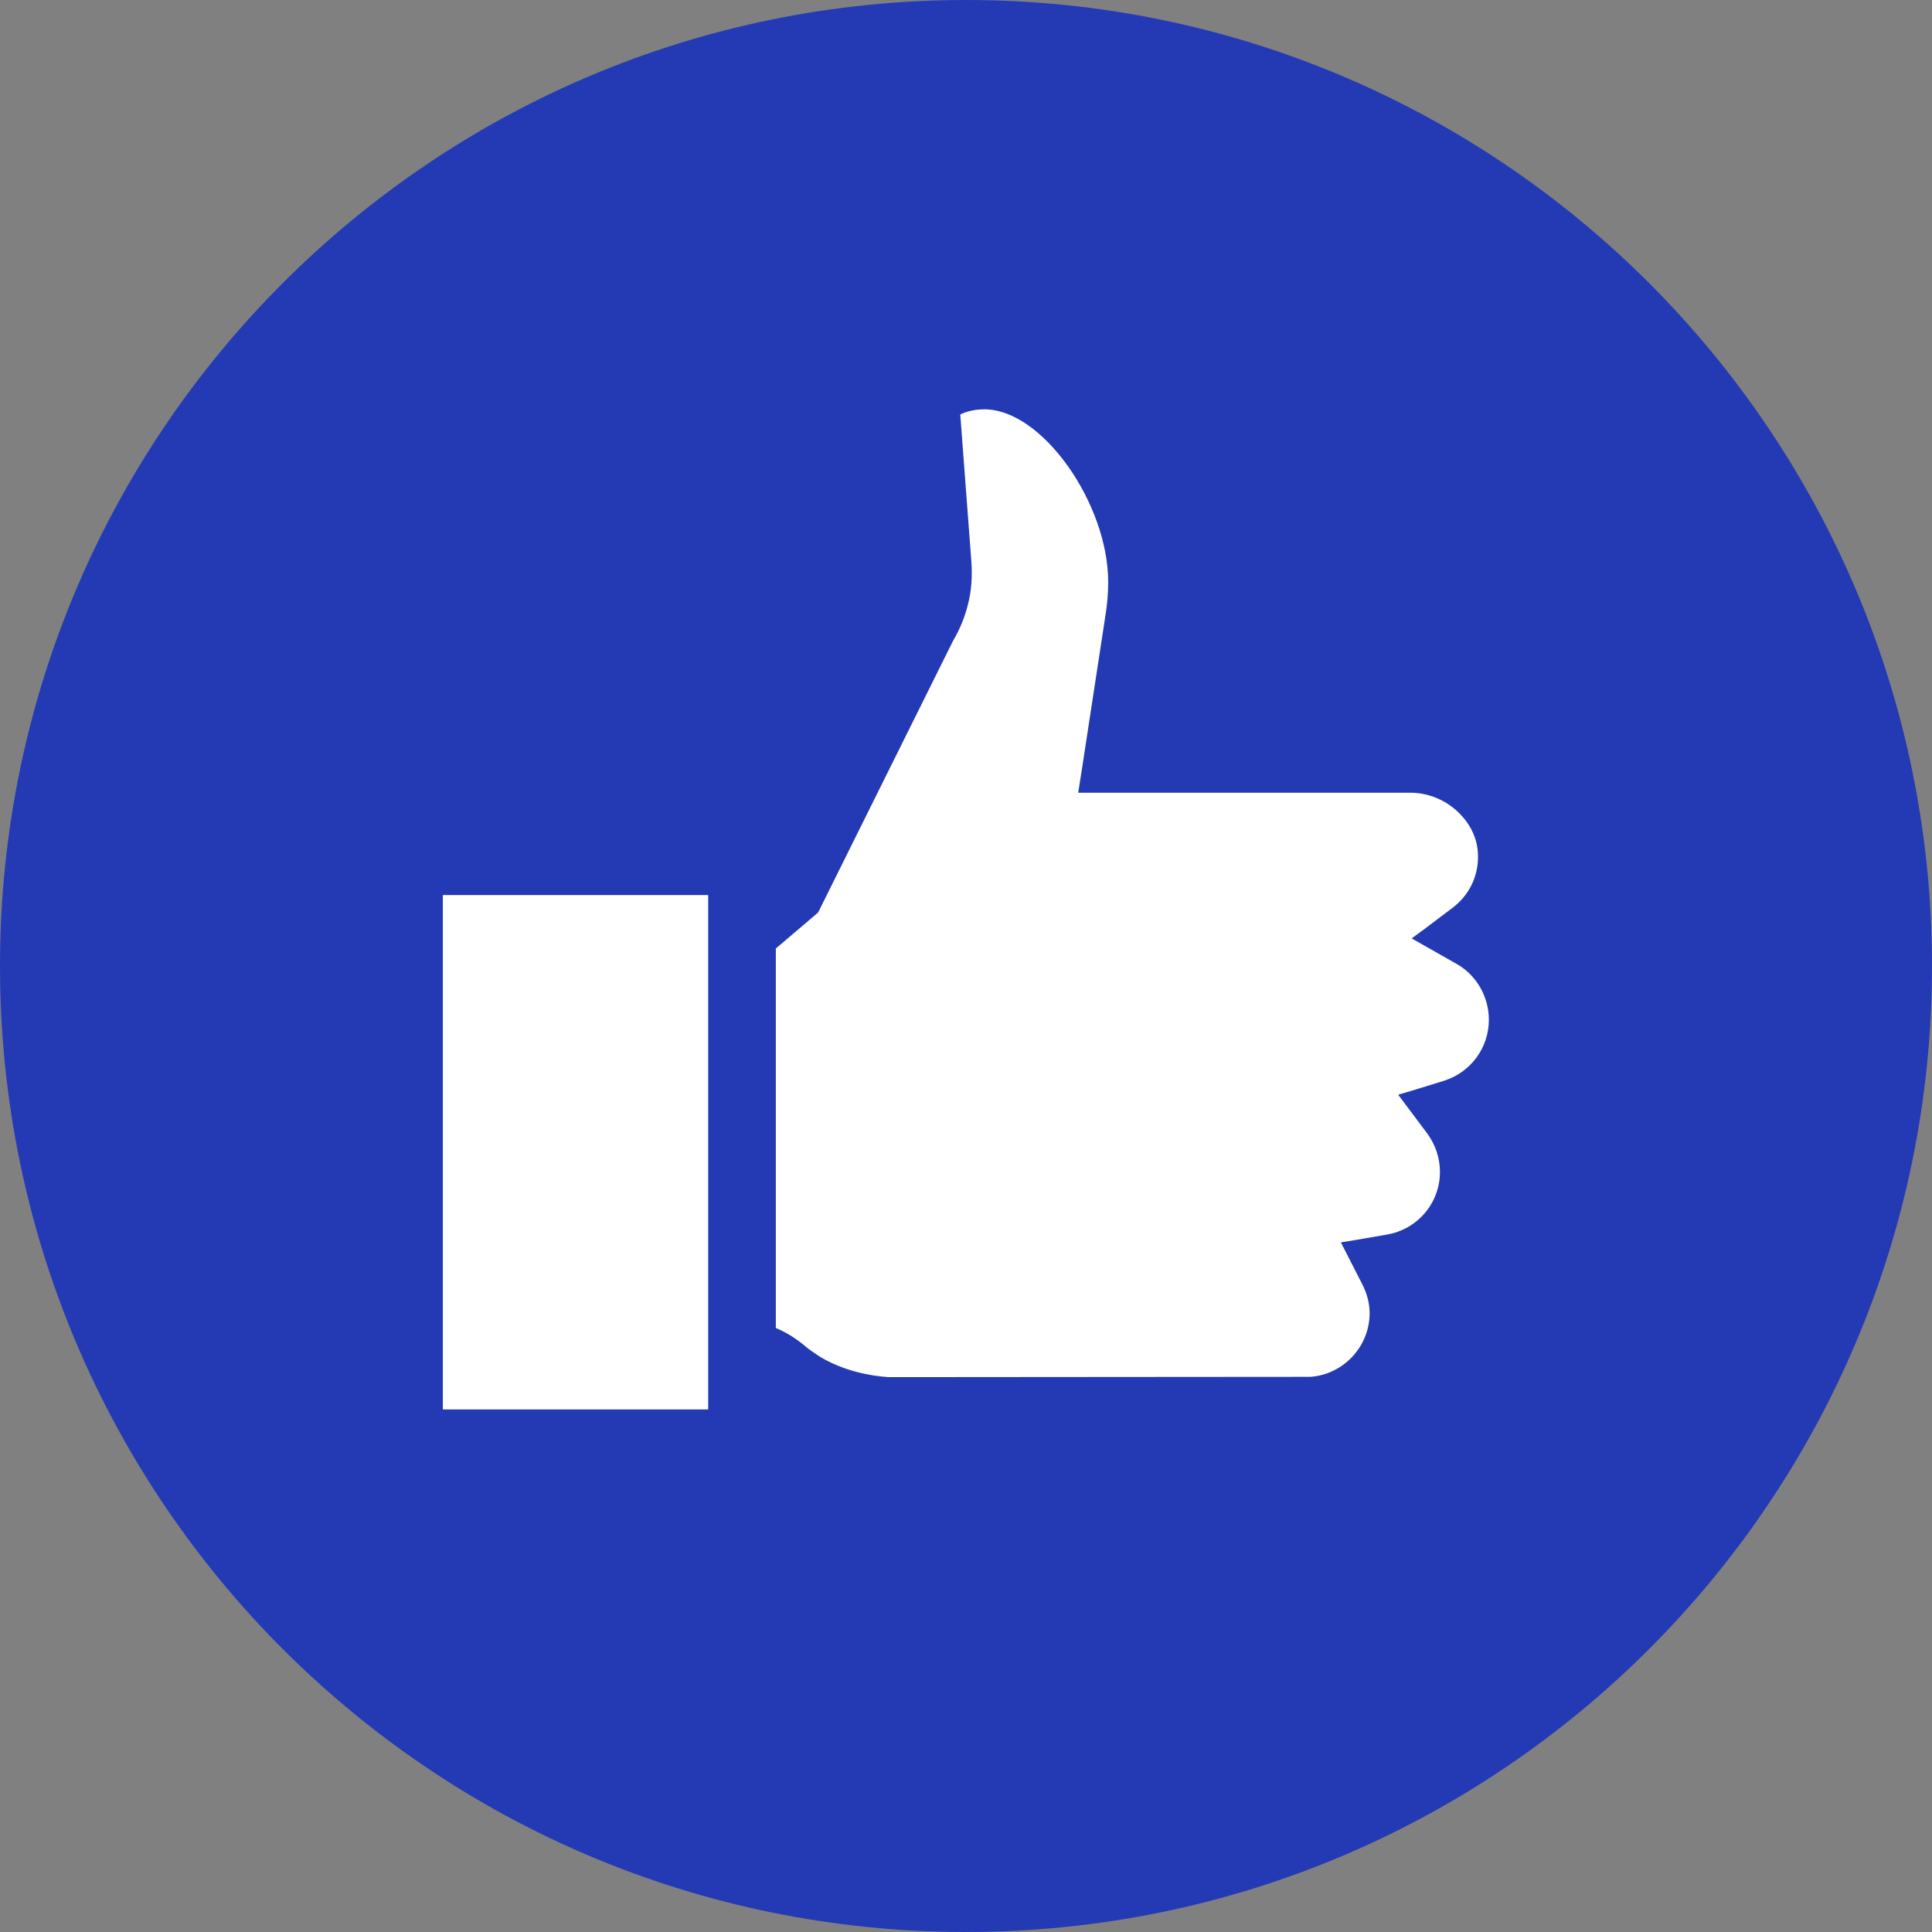
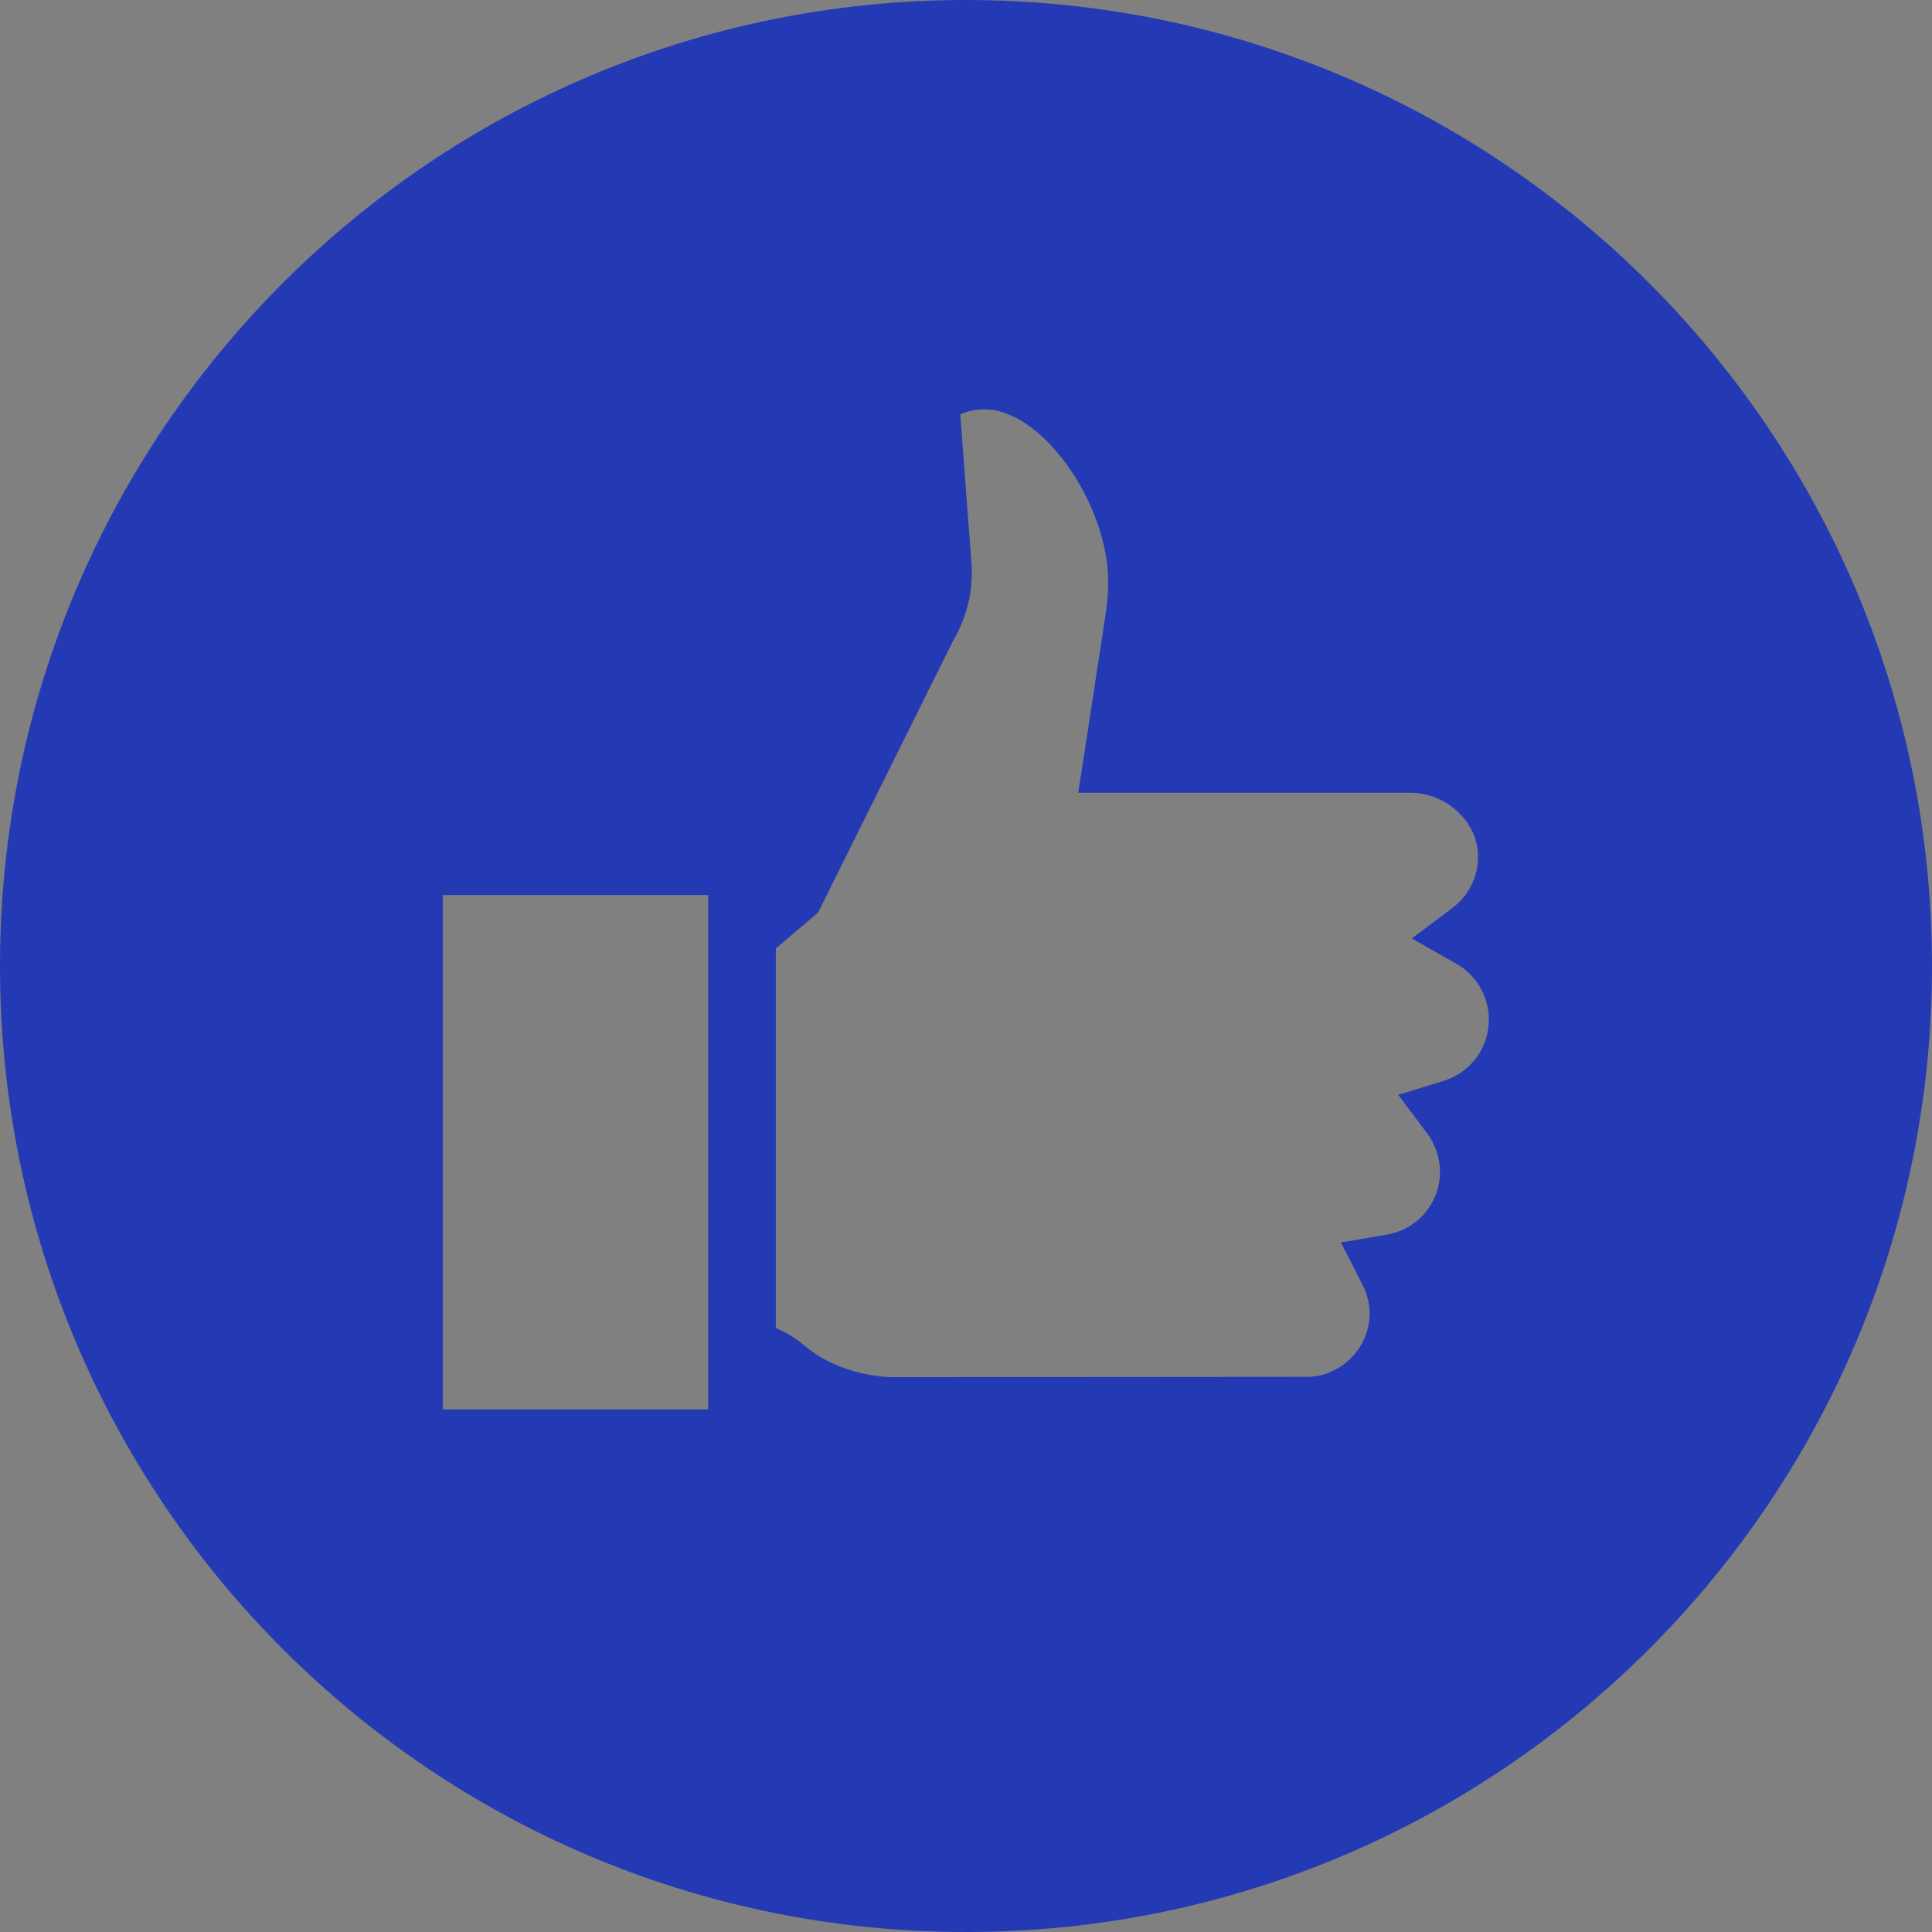
<svg xmlns="http://www.w3.org/2000/svg" width="512" height="512" viewBox="0 0 512 512" fill="none">
  <rect x="0" y="0" width="512" height="512" fill="#808080" stroke="none" />
-   <rect x="89" y="98" width="334" height="315" fill="white" />
-   <path d="M256 0C114.562 0 0 114.641 0 256C0 397.438 114.562 512 256 512C397.359 512 512 397.438 512 256C512 114.641 397.359 0 256 0ZM373.762 210.078C378.563 210.078 383.36 212.078 386.801 215.601C390 218.796 391.762 222.875 391.68 227.195C391.68 232.398 389.282 237.281 384.961 240.562L377.309 246.34L374.243 248.578L374.301 248.613L374.16 248.718L386 255.437C391.282 258.398 394.562 264.155 394.562 270.242C394.562 277.68 389.761 284.156 382.718 286.398L373.75 289.168L370.691 290.058L370.722 290.105L370.562 290.155L378.242 300.397C380.402 303.358 381.601 306.874 381.601 310.561C381.601 318.795 375.679 325.835 367.441 327.194L358.234 328.784L355.504 329.206L355.527 329.249L355.359 329.28L360.961 340.241C362.243 342.717 362.961 345.28 362.961 347.999C362.961 356.874 356 364.241 347.282 364.874L235.52 364.96C235.454 364.882 225.794 364.742 217.173 359.468C216.954 359.335 216.743 359.175 216.524 359.034C215.446 358.335 214.376 357.592 213.36 356.717C211.04 354.795 208.88 353.436 206.642 352.397L205.603 351.92V251.359L216.802 241.836L252.564 169.836C254.404 166.718 255.763 163.359 256.564 160C257.443 156.562 257.682 152.875 257.443 149.117L254.482 109.836C256.482 108.875 258.72 108.477 260.88 108.477C276.243 108.477 293.681 133.516 293.681 154.243C293.681 157.196 293.443 160.157 292.962 163.04L286.716 203.856L285.762 209.915H285.785L285.762 210.079L373.762 210.078ZM117.359 373.516V237.195H187.68V373.516H117.418H117.359Z" fill="#243AB4" />
+   <path d="M256 0C114.562 0 0 114.641 0 256C0 397.438 114.562 512 256 512C397.359 512 512 397.438 512 256C512 114.641 397.359 0 256 0ZM373.762 210.078C378.563 210.078 383.36 212.078 386.801 215.601C390 218.796 391.762 222.875 391.68 227.195C391.68 232.398 389.282 237.281 384.961 240.562L377.309 246.34L374.243 248.578L374.301 248.613L374.16 248.718L386 255.437C391.282 258.398 394.562 264.155 394.562 270.242C394.562 277.68 389.761 284.156 382.718 286.398L373.75 289.168L370.691 290.058L370.722 290.105L370.562 290.155L378.242 300.397C380.402 303.358 381.601 306.874 381.601 310.561C381.601 318.795 375.679 325.835 367.441 327.194L358.234 328.784L355.504 329.206L355.527 329.249L355.359 329.28L360.961 340.241C362.243 342.717 362.961 345.28 362.961 347.999C362.961 356.874 356 364.241 347.282 364.874L235.52 364.96C235.454 364.882 225.794 364.742 217.173 359.468C215.446 358.335 214.376 357.592 213.36 356.717C211.04 354.795 208.88 353.436 206.642 352.397L205.603 351.92V251.359L216.802 241.836L252.564 169.836C254.404 166.718 255.763 163.359 256.564 160C257.443 156.562 257.682 152.875 257.443 149.117L254.482 109.836C256.482 108.875 258.72 108.477 260.88 108.477C276.243 108.477 293.681 133.516 293.681 154.243C293.681 157.196 293.443 160.157 292.962 163.04L286.716 203.856L285.762 209.915H285.785L285.762 210.079L373.762 210.078ZM117.359 373.516V237.195H187.68V373.516H117.418H117.359Z" fill="#243AB4" />
</svg>